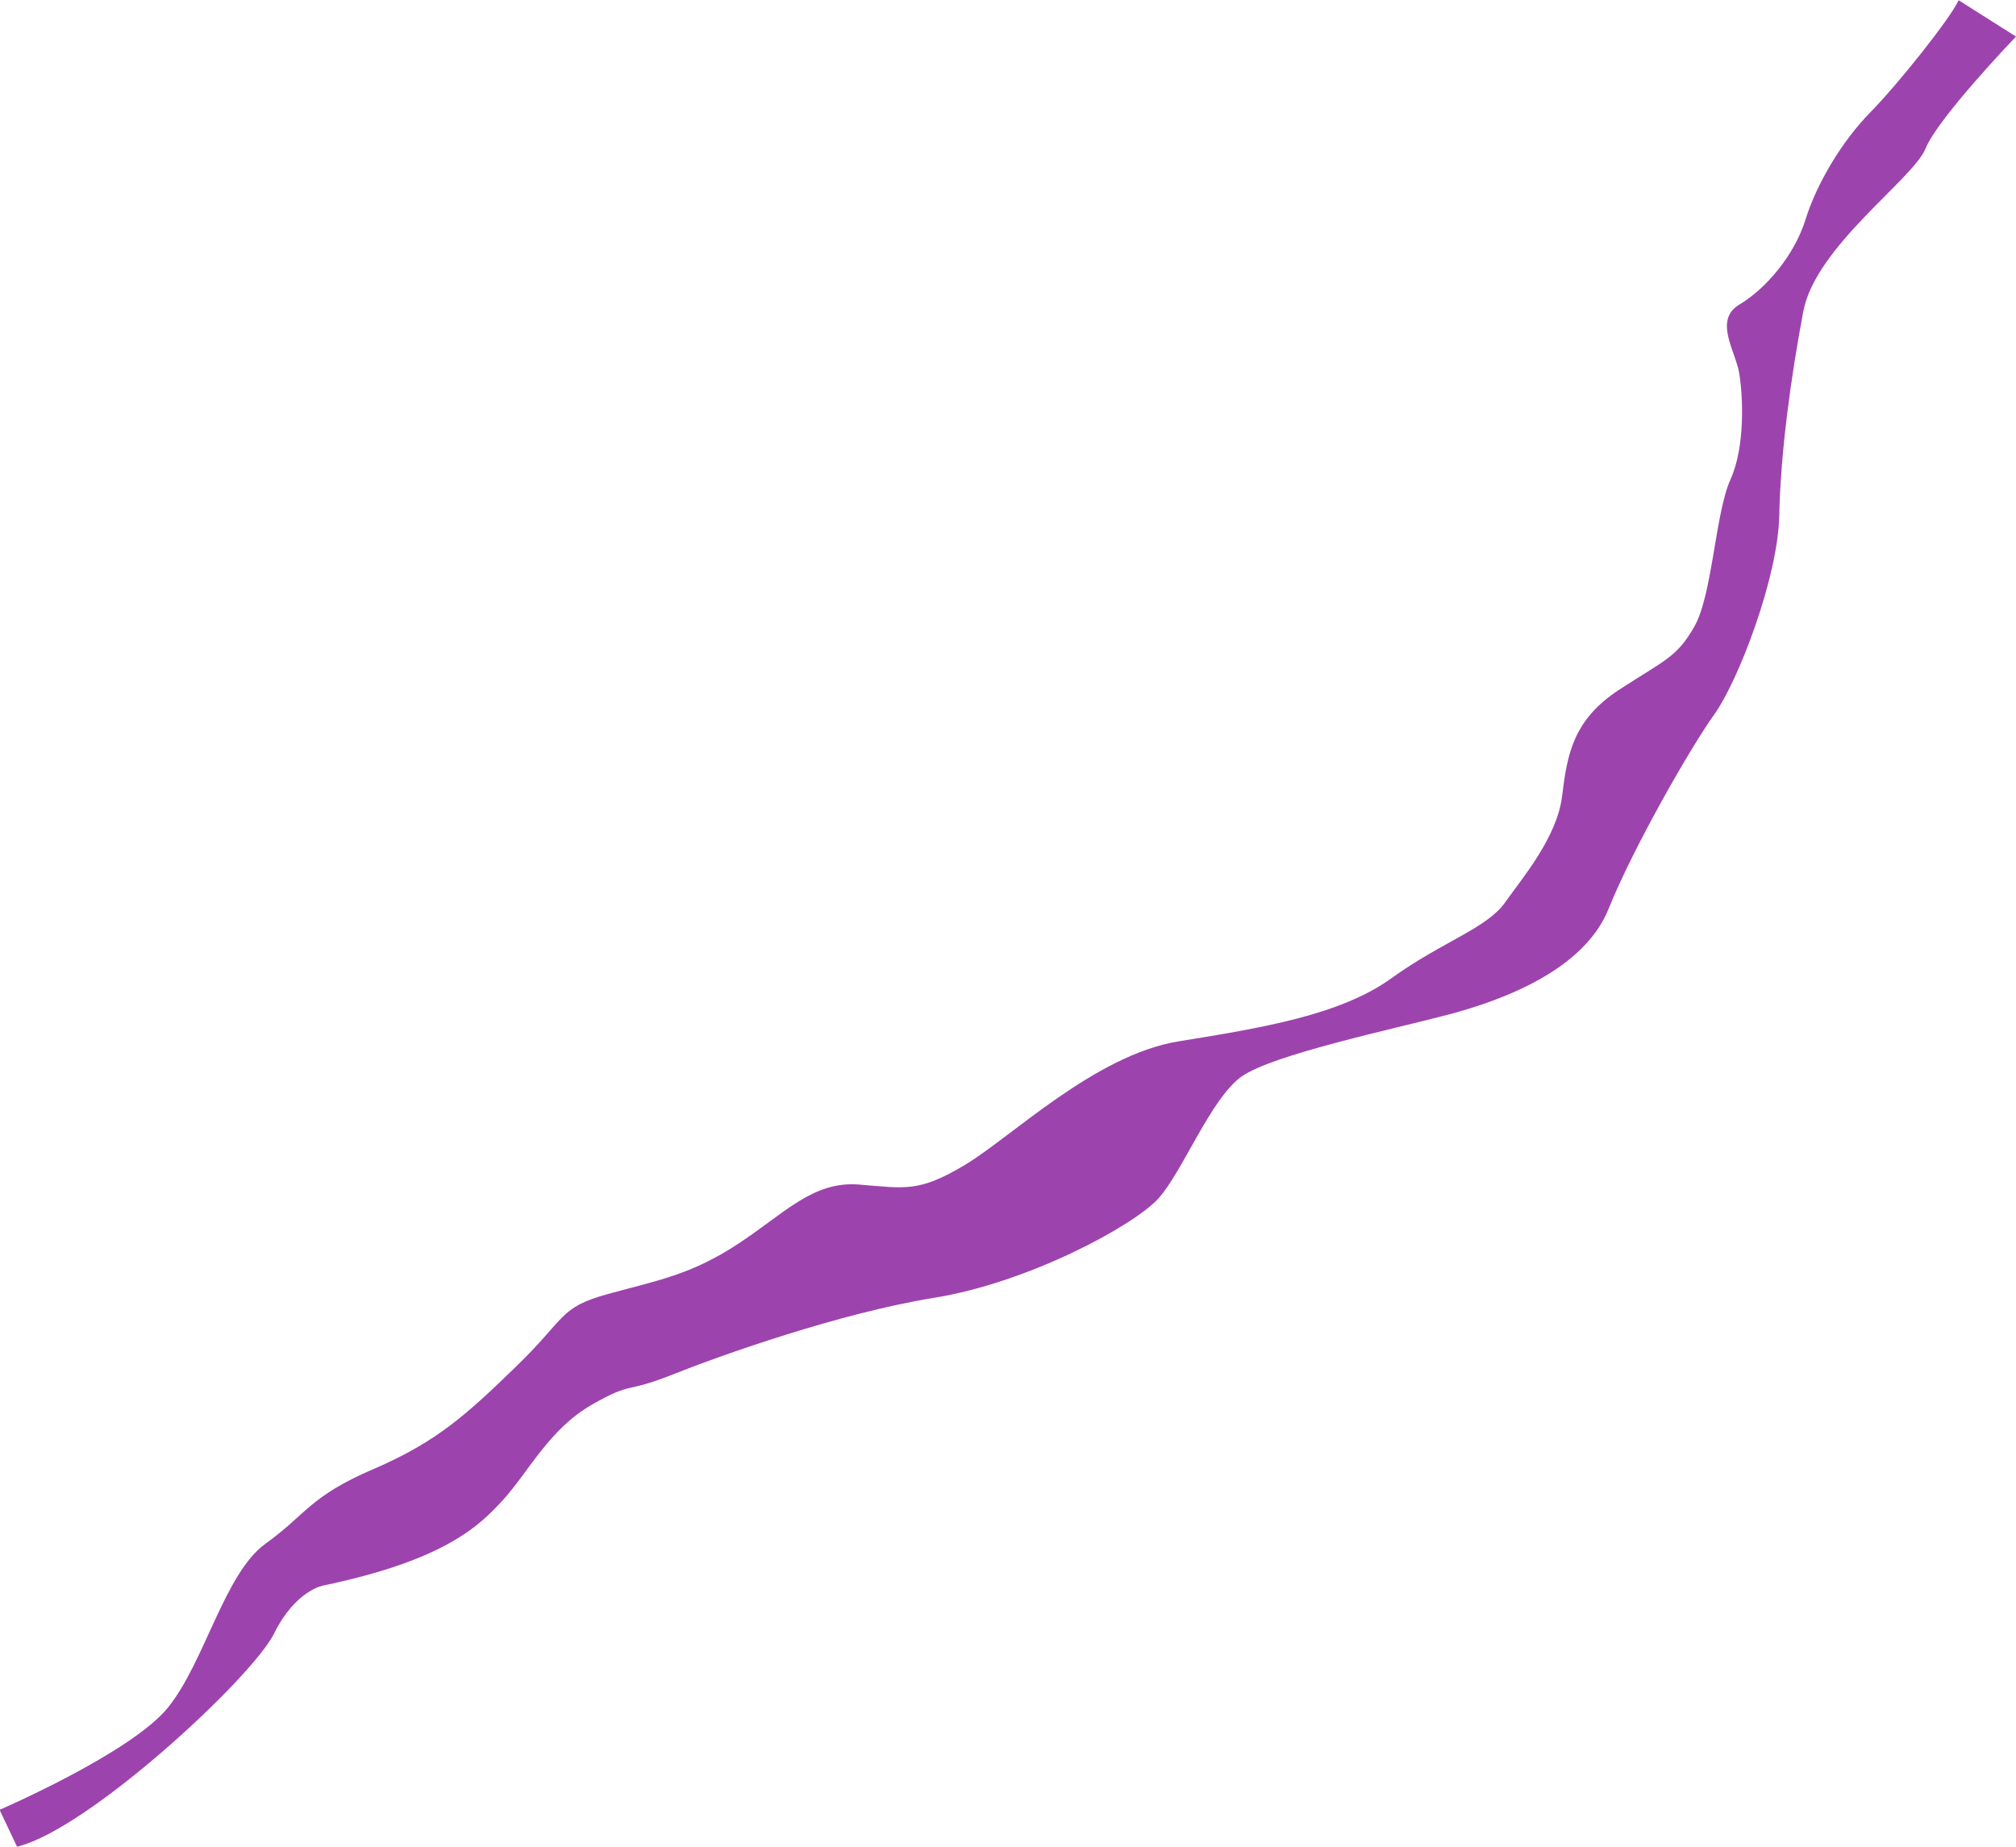
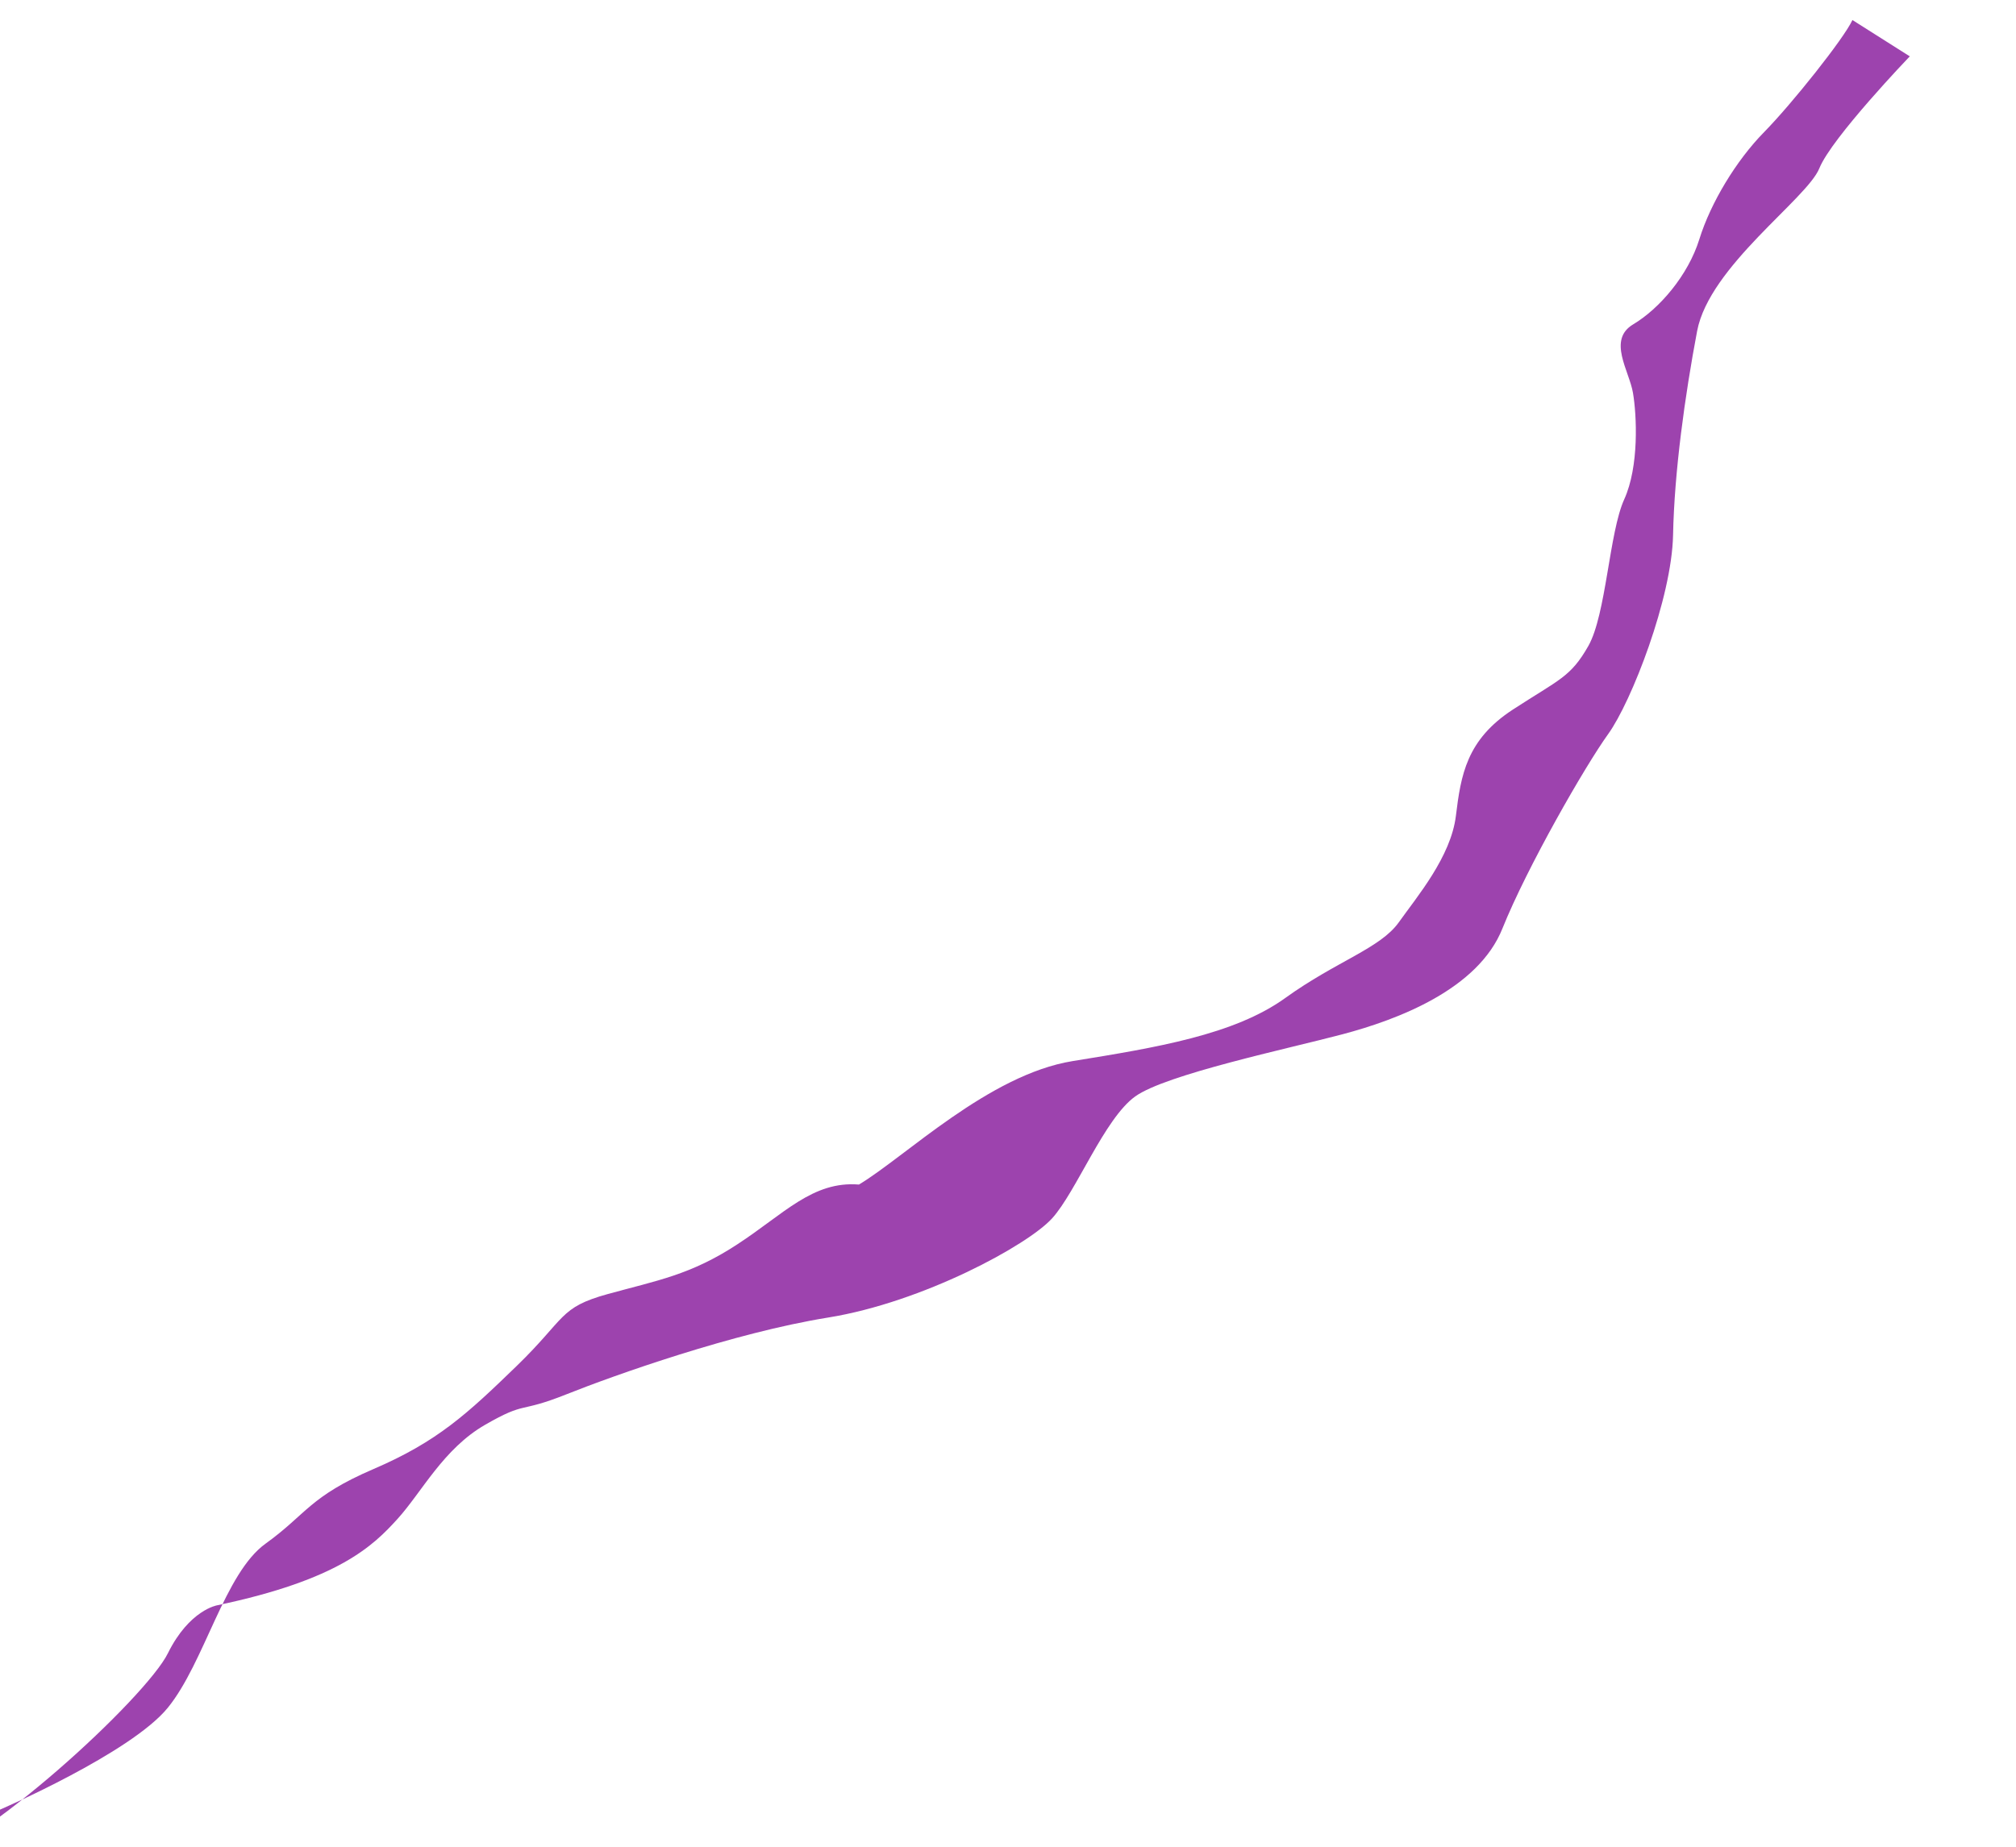
<svg xmlns="http://www.w3.org/2000/svg" id="Layer_1" data-name="Layer 1" viewBox="0 0 80.48 73.74">
  <defs>
    <style>
      .cls-1 {
        fill: #9d43ae;
      }
    </style>
  </defs>
-   <path class="cls-1" d="M0,72.26s5.23-2.26,6.7-4.07,2.26-5.37,3.9-6.55,1.75-1.88,4.31-2.98c2.56-1.1,3.75-2.21,5.72-4.12s1.68-2.33,3.64-2.87,3.3-.76,5.16-1.98c1.86-1.21,3.01-2.54,4.86-2.39s2.39,.32,4.24-.79c1.85-1.11,5.19-4.39,8.53-4.93,3.34-.54,6.45-1.05,8.49-2.52s3.79-1.98,4.53-3.02,2.08-2.62,2.28-4.25,.42-3.04,2.28-4.25c1.86-1.21,2.3-1.29,3.01-2.54,.71-1.26,.83-4.53,1.43-5.85s.5-3.36,.35-4.25-1.03-2.12,.01-2.74,2.19-1.95,2.64-3.4,1.47-3.14,2.58-4.27,3.19-3.74,3.53-4.48l2.29,1.45s-3.12,3.25-3.61,4.47-4.39,3.91-4.88,6.5-.91,5.63-.96,8.14c-.05,2.52-1.66,6.66-2.59,7.95s-3.24,5.32-4.22,7.76c-.97,2.44-4.2,3.65-6.39,4.23-2.19,.58-7.04,1.6-8.27,2.48s-2.35,3.8-3.32,4.87-5.16,3.35-8.94,3.96-8.53,2.3-10.46,3.07c-1.93,.77-1.56,.25-3.23,1.21s-2.53,2.69-3.5,3.76-2.34,2.43-7.2,3.45c0,0-1.11,.18-1.97,1.92s-7.4,7.82-10.26,8.51l-.7-1.48Z" />
+   <path class="cls-1" d="M0,72.26s5.23-2.26,6.7-4.07,2.26-5.37,3.9-6.55,1.75-1.88,4.31-2.98c2.56-1.1,3.75-2.21,5.72-4.12s1.68-2.33,3.64-2.87,3.3-.76,5.16-1.98c1.86-1.21,3.01-2.54,4.86-2.39c1.85-1.11,5.19-4.39,8.53-4.93,3.34-.54,6.45-1.05,8.49-2.52s3.79-1.98,4.53-3.02,2.08-2.62,2.28-4.25,.42-3.04,2.28-4.25c1.86-1.21,2.3-1.29,3.01-2.54,.71-1.26,.83-4.53,1.43-5.85s.5-3.36,.35-4.25-1.03-2.12,.01-2.74,2.19-1.95,2.64-3.4,1.47-3.14,2.58-4.27,3.19-3.74,3.53-4.48l2.29,1.45s-3.12,3.25-3.61,4.47-4.39,3.91-4.88,6.5-.91,5.63-.96,8.14c-.05,2.52-1.66,6.66-2.59,7.95s-3.24,5.32-4.22,7.76c-.97,2.44-4.2,3.65-6.39,4.23-2.19,.58-7.04,1.6-8.27,2.48s-2.35,3.8-3.32,4.87-5.16,3.35-8.94,3.96-8.53,2.3-10.46,3.07c-1.93,.77-1.56,.25-3.23,1.21s-2.53,2.69-3.5,3.76-2.34,2.43-7.2,3.45c0,0-1.11,.18-1.97,1.92s-7.4,7.82-10.26,8.51l-.7-1.48Z" />
</svg>